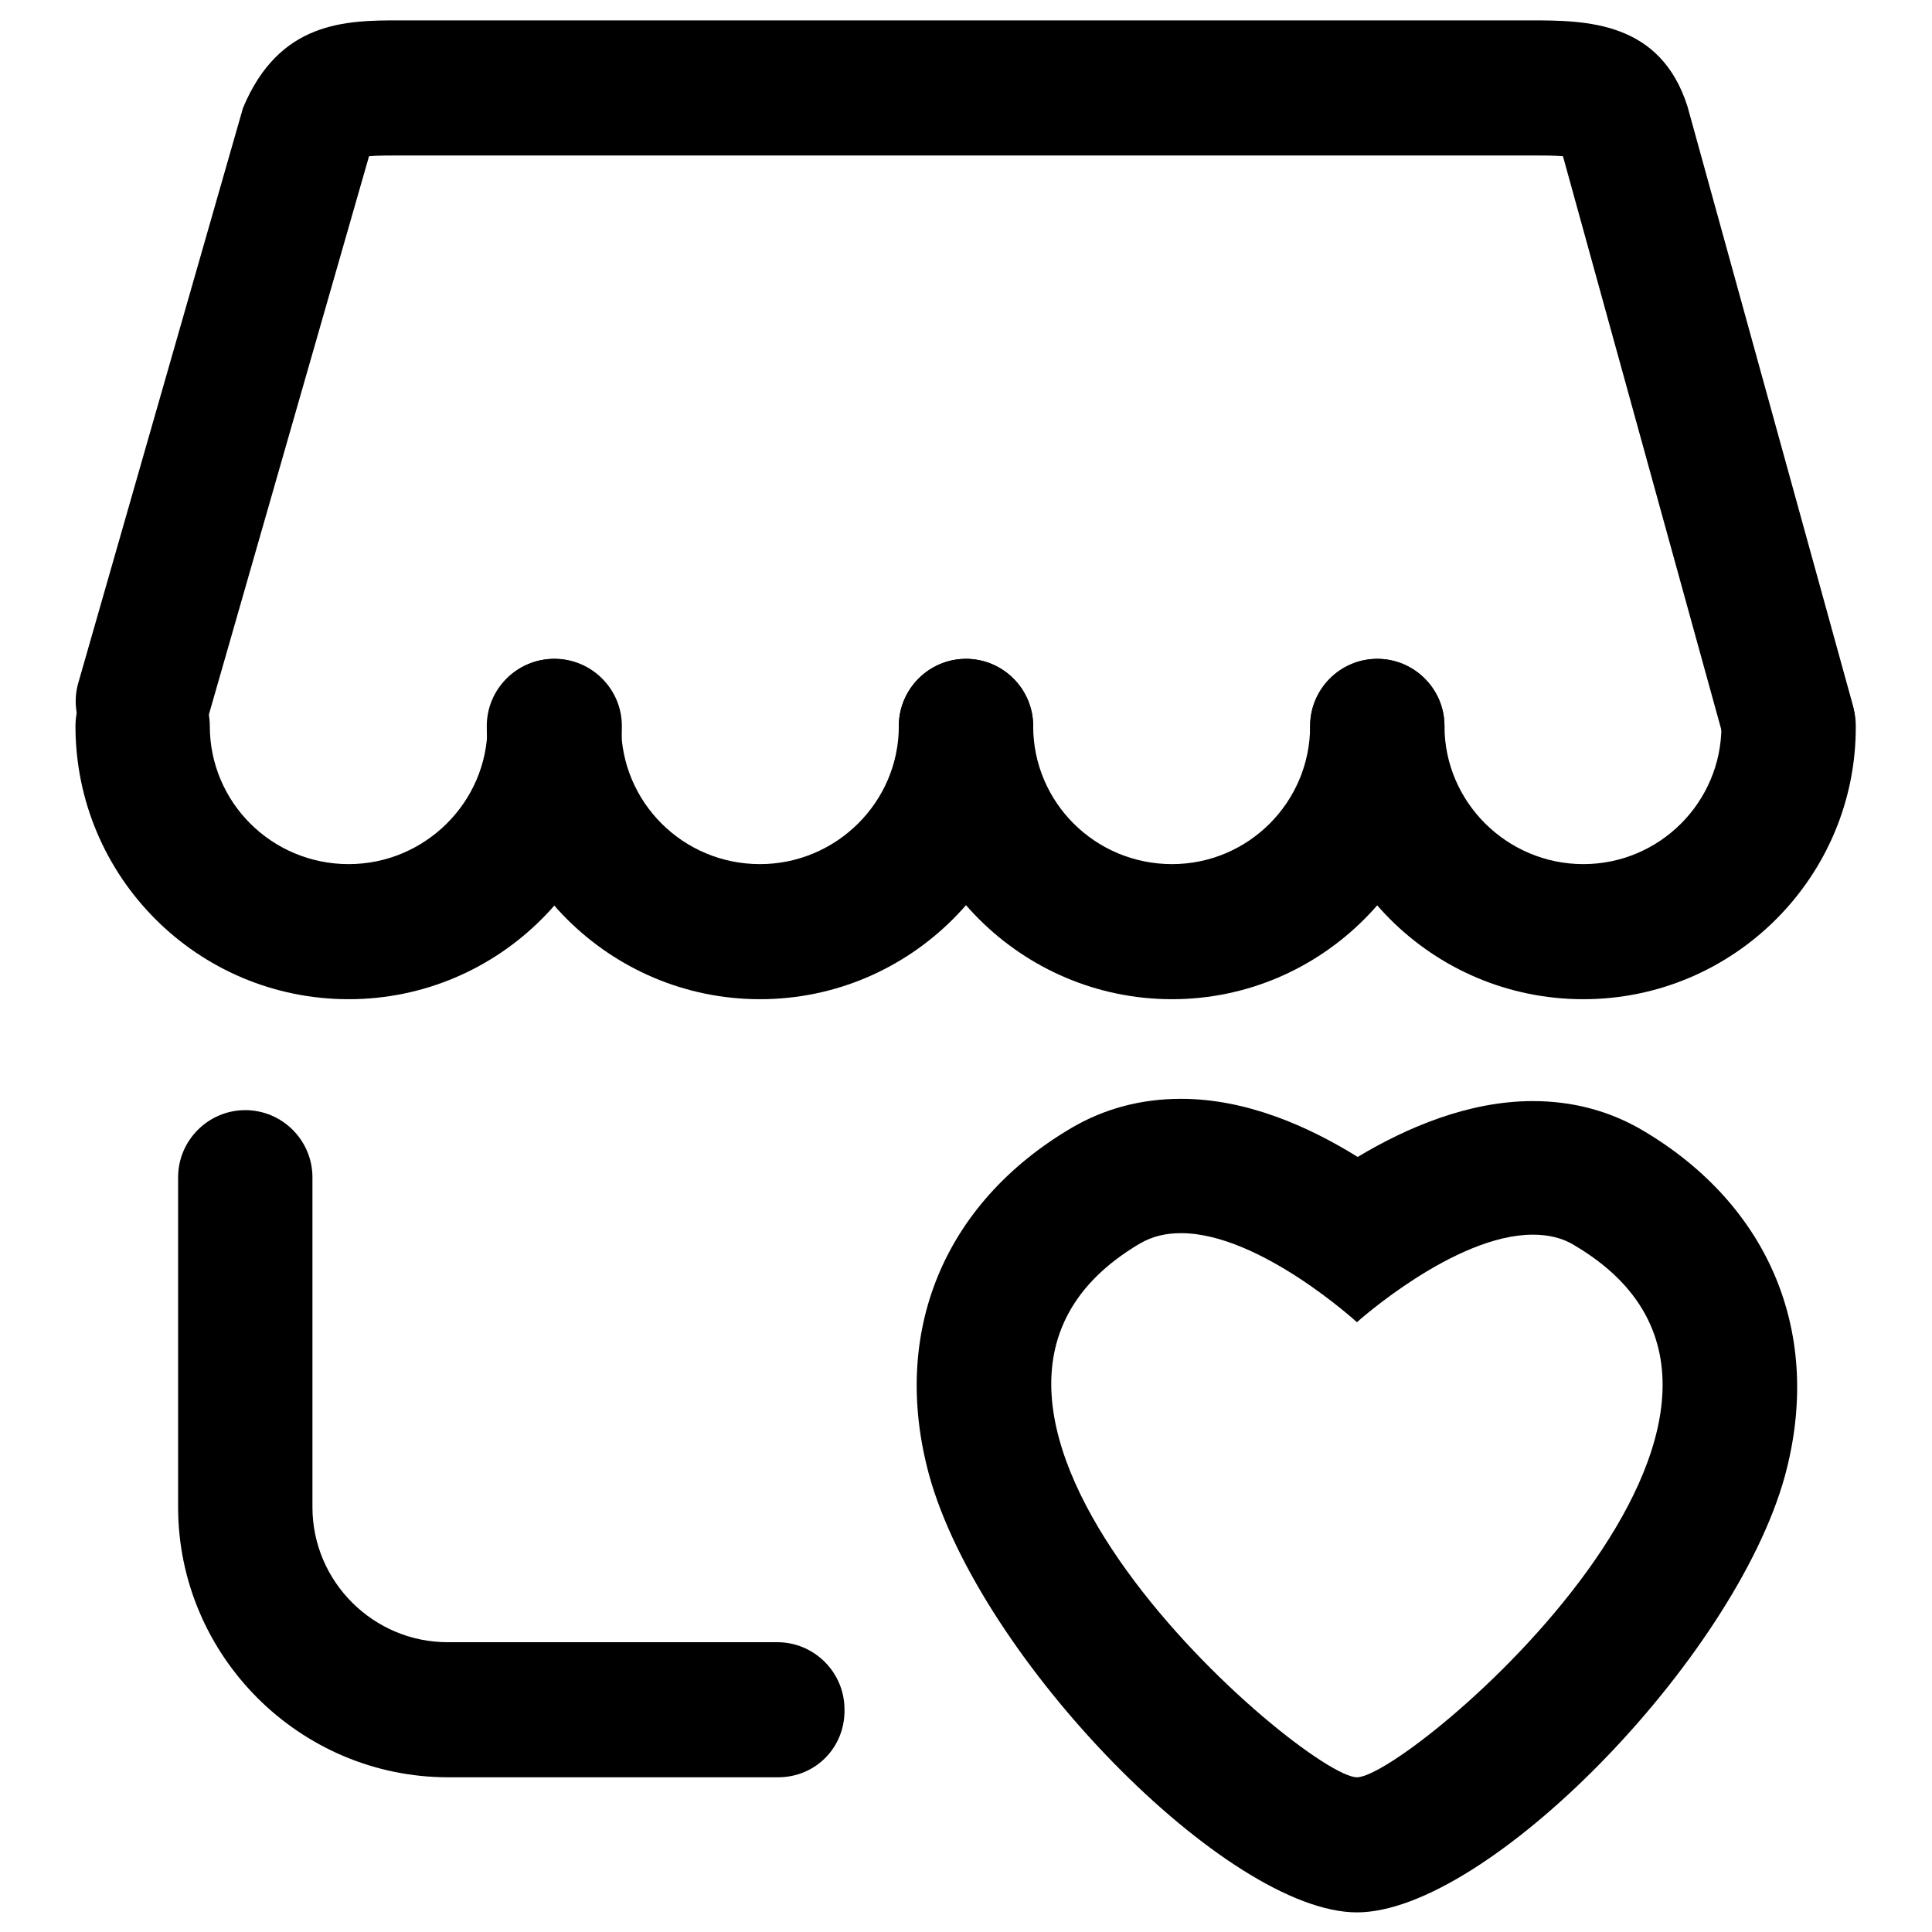
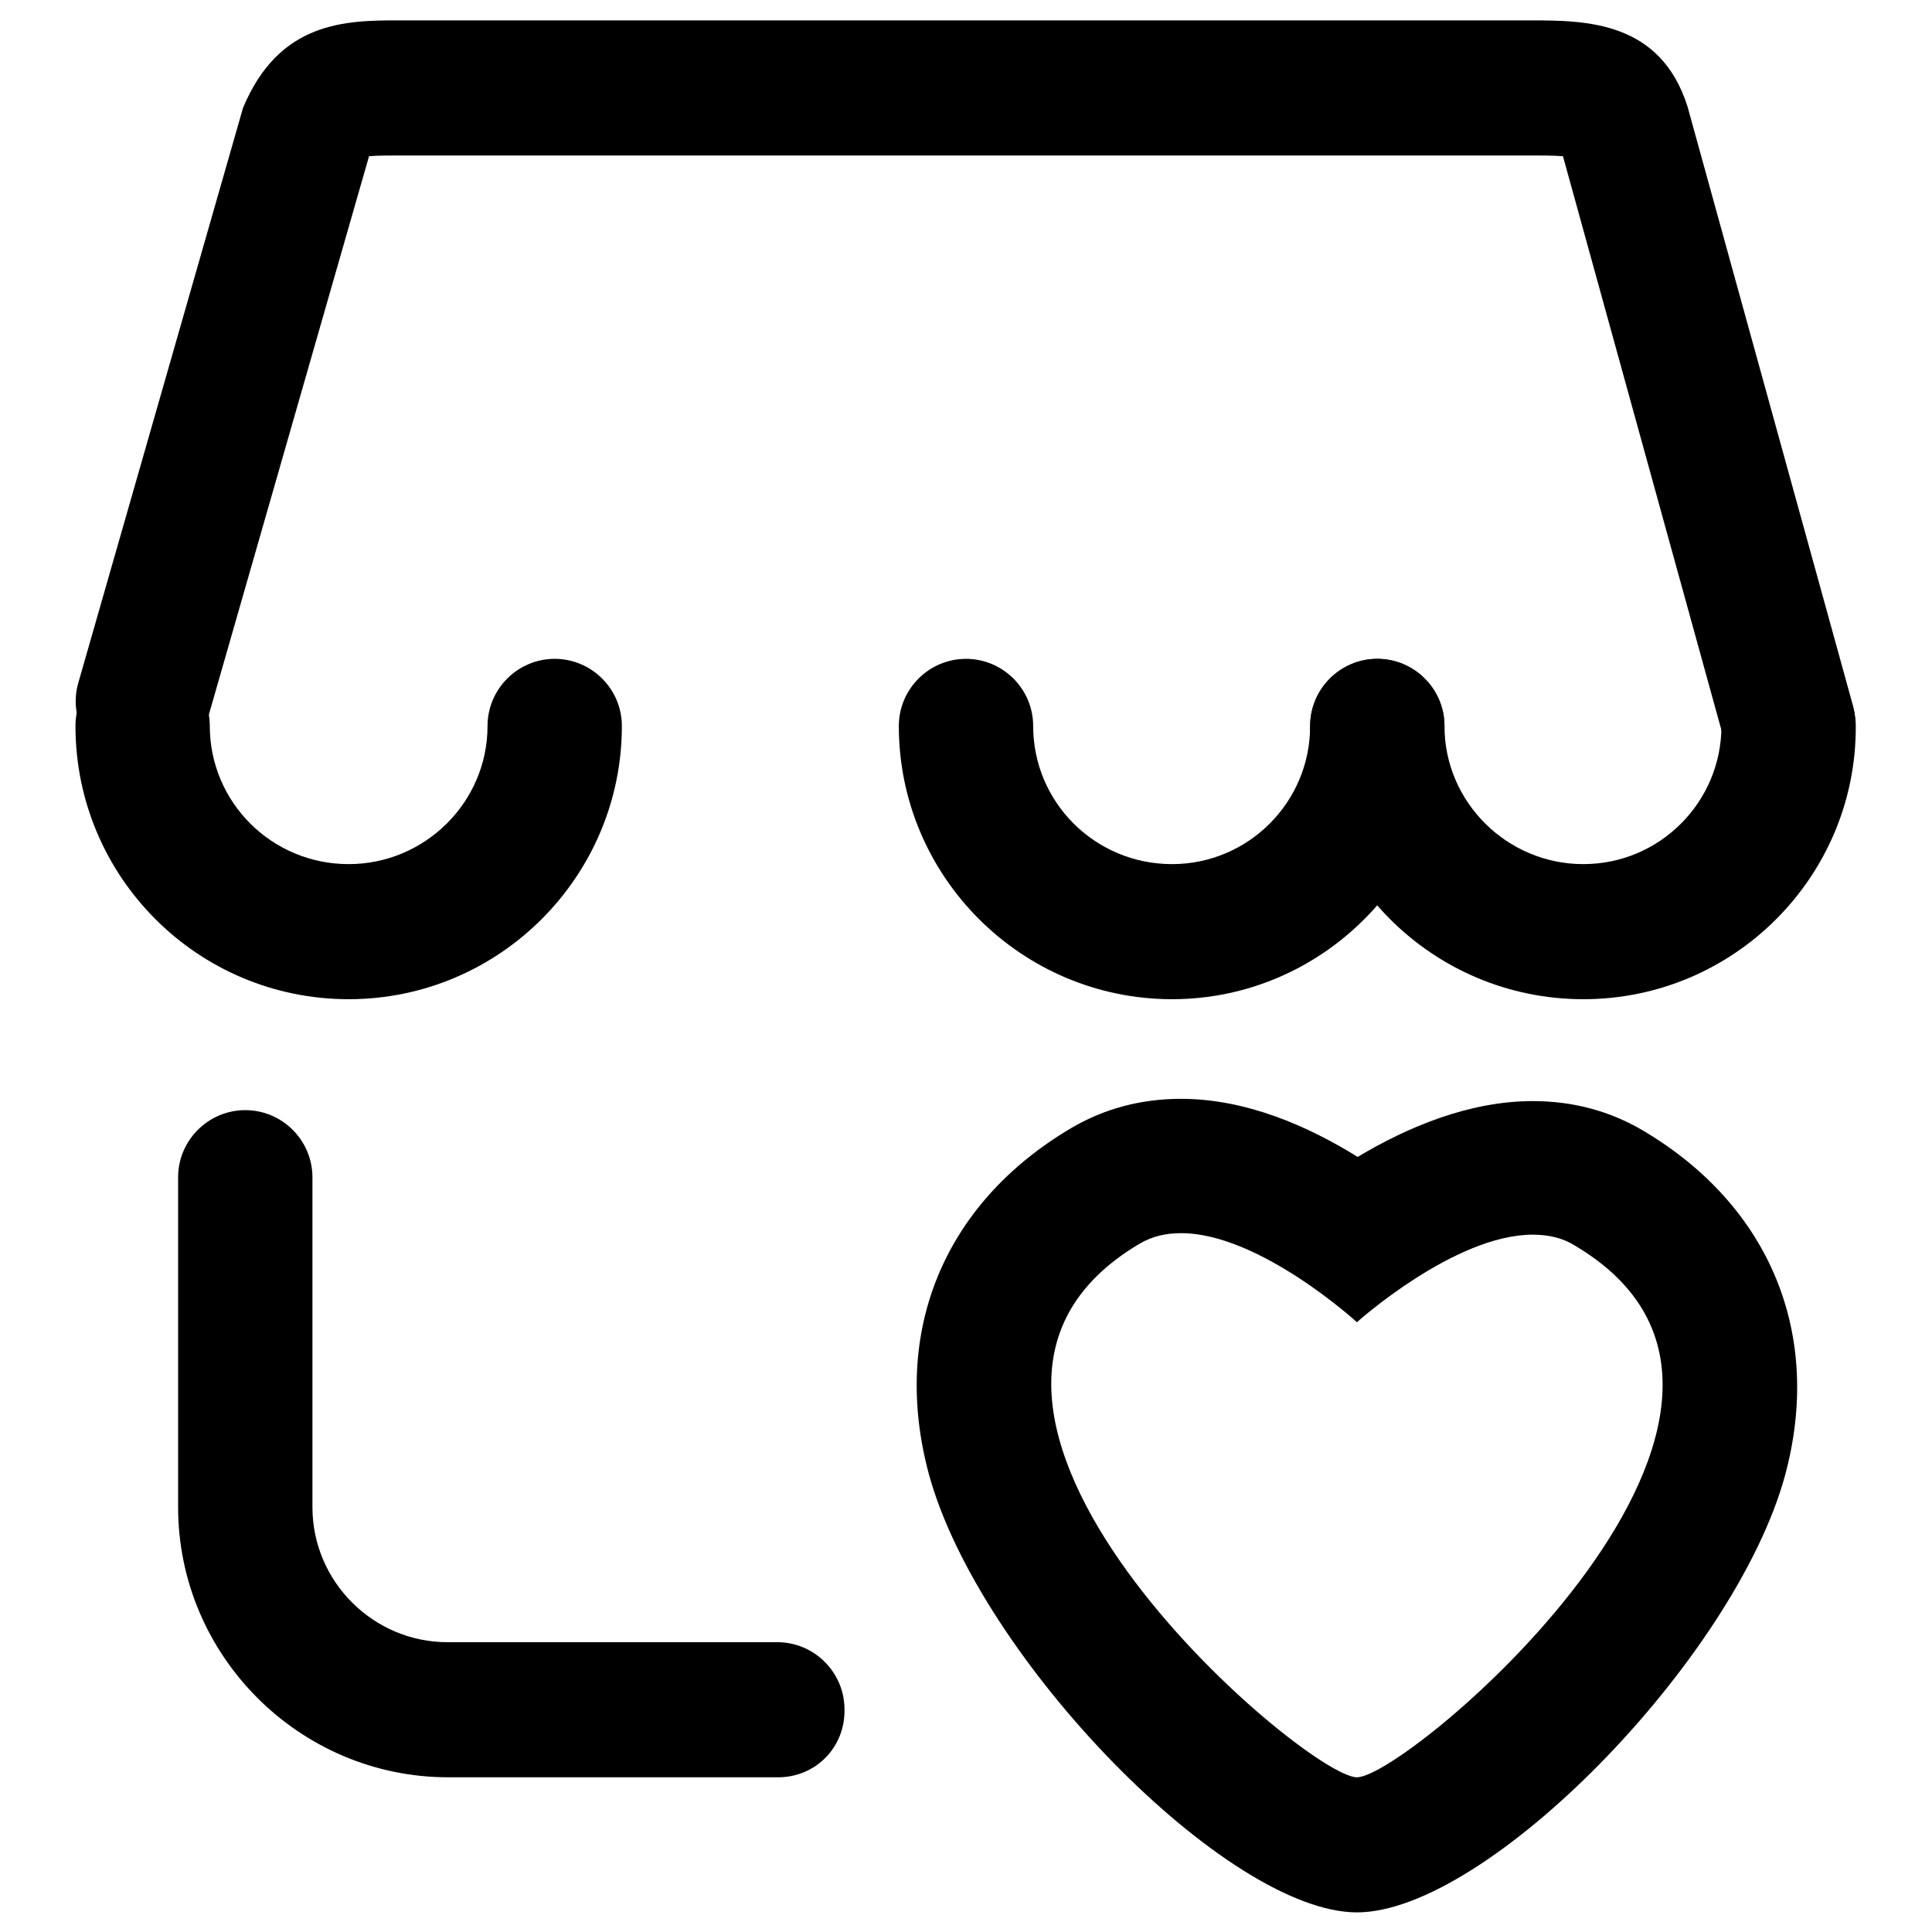
<svg xmlns="http://www.w3.org/2000/svg" version="1.1" x="0px" y="0px" viewBox="0 0 256 256" enable-background="new 0 0 256 256" xml:space="preserve">
  <g>
    <g>
      <path fill="#000000" d="M46.2,132.4c-20,0-36.2-16.2-36.2-36.2c0-4.9,4-8.9,8.9-8.9s8.9,4,8.9,8.9c0,10.1,8.2,18.3,18.4,18.3c10.1,0,18.4-8.2,18.4-18.3c0-4.9,4-8.9,8.9-8.9c4.9,0,8.9,4,8.9,8.9C82.4,116.1,66.2,132.4,46.2,132.4z" />
-       <path fill="#000000" d="M100.7,132.4c-19.9,0-36.2-16.2-36.2-36.2c0-4.9,4-8.9,8.9-8.9c4.9,0,8.9,4,8.9,8.9c0,10.1,8.2,18.3,18.4,18.3c10.1,0,18.4-8.2,18.4-18.3c0-4.9,4-8.9,8.9-8.9s8.9,4,8.9,8.9C136.9,116.1,120.7,132.4,100.7,132.4z" />
      <path fill="#000000" d="M155.3,132.4c-19.9,0-36.2-16.2-36.2-36.2c0-4.9,4-8.9,8.9-8.9s8.9,4,8.9,8.9c0,10.1,8.2,18.3,18.4,18.3c10.1,0,18.3-8.2,18.3-18.3c0-4.9,4-8.9,8.9-8.9s8.9,4,8.9,8.9C191.4,116.1,175.2,132.4,155.3,132.4z" />
      <path fill="#000000" d="M209.8,132.4c-20,0-36.2-16.2-36.2-36.2c0-4.9,4-8.9,8.9-8.9s8.9,4,8.9,8.9c0,10.1,8.3,18.3,18.4,18.3s18.3-8.2,18.3-18.3c0-4.9,4-8.9,8.9-8.9s8.9,4,8.9,8.9C246,116.1,229.8,132.4,209.8,132.4z" />
      <path fill="#000000" d="M237.1,104.7c-3.9,0-7.5-2.6-8.6-6.5l-21.4-77.5c-1.2-0.1-3-0.1-4.1-0.1H53.2c-1.4,0-3.2,0-4.3,0.1L27.5,95.3c-1.4,4.8-6.3,7.5-11,6.1c-4.8-1.4-7.5-6.3-6.1-11l21.8-76.1C37,2.8,45.8,2.7,52.9,2.7c0,0,0.1,0,0.1,0h149.7c0,0,0.1,0,0.1,0c7.4,0,17.2,0.1,20.8,11.4l21.9,79.3c1.3,4.8-1.5,9.7-6.2,11C238.7,104.6,237.8,104.7,237.1,104.7z" />
      <path fill="#000000" d="M156.5,163.4c10.4,0,23.3,11.8,23.3,11.8s12.9-11.6,23.3-11.6c2,0,3.9,0.4,5.5,1.4c36,21.2-21.9,70.5-28.8,70.5S115,186.1,151,164.8C152.7,163.8,154.5,163.4,156.5,163.4 M156.5,145.6c-5.3,0-10.2,1.3-14.6,3.9c-16.9,10-23.9,27.1-18.8,45.9c6.7,24.4,39.5,58,56.7,58c17.2,0,50-33.5,56.7-57.8c5.1-18.7-1.9-35.8-18.8-45.8c-4.4-2.6-9.3-3.9-14.6-3.9c-8.5,0-16.7,3.5-23.2,7.4C173.3,149.2,165.1,145.6,156.5,145.6L156.5,145.6z" />
      <path fill="#000000" d="M103.1,235.5H59.4c-19.7,0-35.8-16.1-35.8-35.8V156c0-4.9,4-8.9,8.9-8.9c4.9,0,8.9,4,8.9,8.9v43.7c0,9.9,8.1,17.9,17.9,17.9h43.7c4.9,0,8.9,4,8.9,8.9C112,231.5,108.1,235.5,103.1,235.5z" />
    </g>
  </g>
</svg>